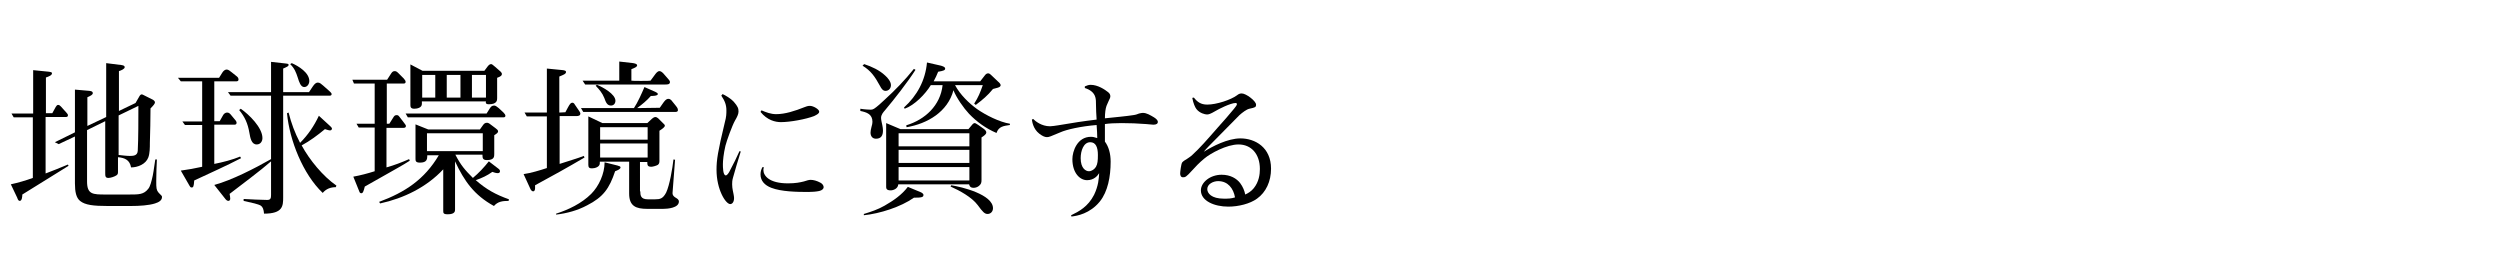
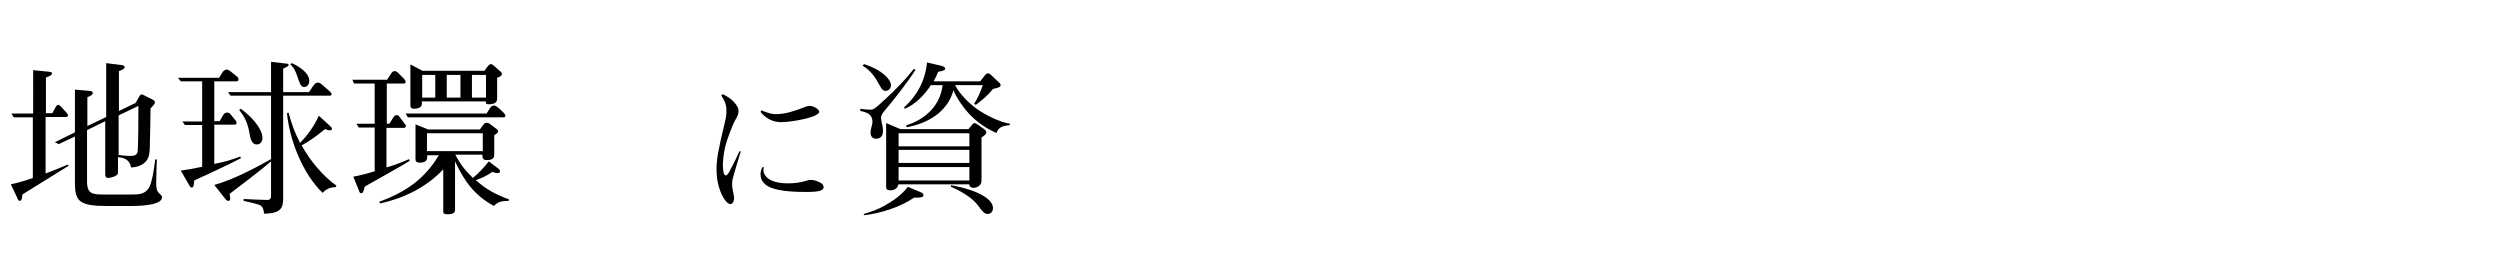
<svg xmlns="http://www.w3.org/2000/svg" version="1.1" id="レイヤー_1" x="0px" y="0px" viewBox="0 0 784 85" enable-background="new 0 0 784 85" xml:space="preserve">
  <path d="M16.4,35.5l1.1-2c0.2-0.3,0.4-0.6,0.7-0.6c0.4,0,0.6,0.2,0.9,0.5l1.8,2c0.3,0.3,0.4,0.5,0.4,0.8c0,0.5-0.5,0.5-0.9,0.5h-6.1  v17.7c2.3-0.9,4.7-1.8,7-2.8l0.2,0.4c-4.8,3-9.7,6-14.5,9c0,0.6-0.1,2-0.8,2c-0.4,0-0.6-0.4-0.8-1l-2-4.2c2.3-0.5,4.7-1.2,6.9-2v-19  h-6l-0.7-1.2h6.8V22l5,0.5c0.5,0.1,0.9,0.1,0.9,0.5c0,0.6-1,1-1.9,1.3v11.2H16.4z M42.5,32.3l1.1-1.9c0.2-0.4,0.5-0.8,0.8-0.8  s0.6,0.2,0.8,0.3l2.4,1.2c0.5,0.2,1,0.6,1,1c0,0.4-0.5,1-1.4,1.9c0,3.6-0.1,7.2-0.2,10.8c0,1.4,0,3.3-0.5,4.6  c-0.8,2.1-3.3,3.1-5.4,3.1c-0.4-2.3-1.9-3-4.1-3.2v4.5c0,0.5,0,0.9-0.5,1.2c-0.6,0.4-1.8,0.8-2.5,0.8c-1,0-1-0.6-1-1.6V38l-5.7,2.8  v16.1c0,4.1,1.8,4.1,5.9,4.1h7.3c3.1,0,4.6,0,6-1.8c0.6-0.7,1-2.3,1.4-4.1c0.4-2,0.6-4.1,0.8-5.1h0.5c-0.1,2.2-0.2,4.5-0.2,6.8  c0,1.1,0,1.8,0.1,2.3c0.2,1,0.6,1.3,1.5,2.2c0.2,0.2,0.2,0.3,0.2,0.5c0,1-0.9,1.6-2.2,2c-1.9,0.6-4.8,0.8-7.6,0.8h-7.2  c-4.5,0-7.1-0.3-8.7-1.6c-1.2-1-1.6-2.8-1.6-5.5V42.8l-5.1,2.4l-1.2-0.6l6.3-3.1V28.1l4.6,0.4c0.6,0.1,1,0.2,1,0.7s-0.6,0.8-1.7,1.3  v9l5.9-2.8V19.8l4.8,0.6c0.4,0.1,1,0.1,1,0.7c0,0.5-1.1,1-1.8,1.2v12.5L42.5,32.3z M37.2,48.6c0.9,0.1,2.5,0.3,3.5,0.3  c1.2,0,2.4-0.1,2.5-1.6c0.2-3.7,0.2-10.2,0.2-14.1l-6.2,3V48.6z" />
  <path d="M75.3,49.1l0.3,0.5c-4.8,2.5-9.8,4.7-14.7,7c-0.1,1.9-0.3,2.2-0.8,2.2c-0.4,0-0.5-0.3-0.7-0.6l-2.7-4.7  c2.2-0.3,4.5-0.7,6.7-1.2V39.2H58l-0.8-1.1h6.2V25.5h-6.7l-0.9-1.1h12.9l1-1.6c0.3-0.5,0.8-1,1.4-1c0.5,0,1.1,0.5,1.6,0.9l1.5,1.2  c0.4,0.3,0.6,0.6,0.6,1.1c0,0.3-0.3,0.5-0.6,0.5h-7V38h1.7l0.9-1.6c0.3-0.6,0.7-1.1,1.5-1.1c0.5,0,0.9,0.4,1.2,0.8l1,1.2  c0.3,0.3,0.7,0.8,0.7,1.2s-0.3,0.6-0.6,0.6h-6.4v12.3C69.8,50.9,72.9,50.1,75.3,49.1z M72,60.8c0.1,0.3,0.2,1.3,0.2,1.5  c0,0.4-0.2,0.7-0.6,0.7s-0.8-0.4-1-0.7L67.2,58c5.5-1.5,12.7-5.2,17.8-8.1V30H72.3l-0.8-1.1H85v-9.5l4.5,0.5c1,0.1,1,0.2,1,0.5  s-0.3,0.5-1.7,1.1v7.4h8.1l1.2-1.8c0.5-0.7,0.9-1.2,1.6-1.2c0.6,0,1,0.4,1.6,0.9l1.7,1.5c0.3,0.3,1,0.8,1,1.2c0,0.4-0.3,0.5-0.6,0.5  H88.8v31.9c0,2.7-0.1,5.1-6,5.1c-0.1-1.3-0.4-2.1-1-2.5C81,64,79.1,63.6,76.4,63v-0.6c1.7,0.1,5.9,0.3,7.4,0.3  c1.1,0,1.2-0.6,1.2-1.6V50.6C81.7,53.5,75.9,57.8,72,60.8z M82.3,43.3c0,1-0.6,2-1.8,2c-1.6,0-2-1.9-2.3-3.7  c-0.5-2.9-1.4-4.9-3.2-7.1l0.5-0.4C78.1,35.9,82.3,40,82.3,43.3z M105.5,58.2l-0.2,0.5c-1.6,0-3,0.5-4.1,1.8  C95,54.6,90.8,44,90,35.5l0.5-0.2c0.9,3.5,1.9,6.2,3.6,9.5c2.5-2.5,4.4-5.3,5.9-8.5l3.6,3.3c0.2,0.2,0.5,0.5,0.5,0.7  s-0.1,0.6-0.6,0.6c-0.4,0-1.2-0.3-1.6-0.4c-2.3,1.9-4.7,3.7-7.3,5.1C97.1,50.2,101.3,55.3,105.5,58.2z M97,25.4  c0,0.9-0.6,1.9-1.6,1.9c-1.1,0-1.6-1.6-2-2.9c-0.6-1.8-1-2.9-2.4-4.3l0.5-0.3C93.6,20.7,97,22.8,97,25.4z" />
  <path d="M128.3,49.9l0.2,0.5c-2.3,1.5-4.8,2.8-7.2,4.2c-2.3,1.3-4.6,2.6-6.9,3.9c-0.4,1.6-0.6,2.1-1.1,2.1c-0.3,0-0.5-0.2-0.6-0.5  l-1.9-4.7c2.2-0.4,4.5-1,6.7-1.7V40h-5l-0.7-1.2h5.7V26.2H111l-0.5-1.2h10.9l1.1-1.7c0.4-0.6,0.6-1,1.3-1c0.5,0,0.8,0.3,1.3,0.8  l1.5,1.5c0.4,0.5,0.6,0.7,0.6,1.1c0,0.5-0.4,0.5-0.8,0.5h-5.1v12.6h0.8l1.2-1.9c0.3-0.5,0.5-0.8,1.1-0.8c0.5,0,0.6,0.2,1,0.7  l1.3,1.7c0.4,0.5,0.6,0.8,0.6,1c0,0.5-0.4,0.6-0.8,0.6h-5.3v12.4C123.7,51.8,126,50.9,128.3,49.9z M148.3,55.8  c1.8-1.5,3.5-3.3,5-5.2l3,2.3c0.3,0.2,0.5,0.5,0.5,0.8c0,0.4-0.3,0.6-0.7,0.6c-0.5,0-1.2-0.2-1.7-0.4c-1.7,1.2-3.2,1.9-5.2,2.6  c3.3,2.9,6.2,4.5,10.4,6l-0.1,0.5c-1.9,0-3.4,0.2-4.6,1.6c-6.2-3.4-9.3-7.8-12.2-14v15.1c0,0.5,0,1.5-2.3,1.5  c-1.4,0-1.4-0.4-1.4-1.2V53.1c-5.2,5.6-12.4,9.1-19.8,10.7l-0.3-0.5c8.1-3,14.2-7,18.7-14.6H134c0,1.2-0.1,2.3-2.3,2.3  c-1.4,0-1.4-0.6-1.4-1.3V39l4,1.6h16.2l1-1.4c0.3-0.4,0.6-0.7,1.2-0.7c0.3,0,0.6,0.1,1.1,0.5l1.6,1.2c0.4,0.3,0.8,0.6,0.8,1  s-0.4,0.7-1.2,1.2v5.9c0,0.8,0,1.9-2.3,1.9c-1.3,0-1.4-0.6-1.4-1.7h-8.5C144.5,51.8,145.8,53.3,148.3,55.8z M152.6,35.6l1-1.6  c0.4-0.6,0.7-0.9,1.4-0.9c0.4,0,0.9,0.4,1.4,0.8l1.5,1.4c0.3,0.3,0.6,0.7,0.6,1c0,0.5-0.4,0.5-0.8,0.5h-29.8l-0.7-1.2H152.6z   M132.5,22.2h19.4l0.9-1.2c0.3-0.4,0.7-0.9,1.2-0.9c0.3,0,0.6,0.3,1.2,0.8l1.6,1.4c0.4,0.3,0.6,0.7,0.6,0.9c0,0.5-0.4,0.8-1.5,1.2  v6.4c0,0.6,0,1.9-2.6,1.9c-0.7,0-1.1-0.2-0.9-0.9h-20.1v0.8c0,1.2-1.5,1.5-2.4,1.5c-1.2,0-1.2-0.7-1.2-1.3V20.2L132.5,22.2z   M132.4,30.6h4.1v-7.1h-4.1V30.6z M133.9,47.4h17.5v-5.6h-17.5V47.4z M140.1,30.6h4.3v-7.1h-4.3V30.6z M148,30.6h4.4v-7.1H148V30.6z  " />
-   <path d="M177.3,35.2l0.8-1.5c0.6-1.1,0.9-1.5,1.4-1.5s0.7,0.5,0.9,0.8l1.3,1.9c0.2,0.3,0.3,0.5,0.3,0.7c0,0.7-0.7,0.8-1.2,0.8h-5.3  v15c2.1-0.7,5.8-1.8,7.6-2.5l0.2,0.5c-5.1,3-10.3,5.9-15.5,8.7V59c0,0.4-0.1,1-0.6,1c-0.4,0-0.6-0.3-0.8-0.6l-2.2-4.8  c2.2-0.3,5.2-1.2,7.3-1.9V36.5h-6.3l-0.7-1.2h7V21.5l5.1,0.5c0.4,0.1,0.9,0.1,0.9,0.6c0,0.6-0.9,0.9-2.1,1.4v11.3L177.3,35.2  L177.3,35.2z M185.4,60.8c2.4-2.4,4.2-6.3,4.2-9.9l4,1c0.7,0.2,1,0.3,1,0.6c0,0.6-1.2,1-1.7,1.2c-1.8,5.4-3.7,8.1-8.8,10.7  c-3,1.6-6.3,2.5-9.7,2.9V67C178.2,65.8,182.4,63.8,185.4,60.8z M206.9,33.8l1.2-1.7c0.4-0.5,0.8-1.1,1.5-1.1c0.4,0,0.7,0.2,0.9,0.4  l1.3,1.6c0.3,0.4,0.8,0.9,0.8,1.5s-0.5,0.6-0.9,0.6h-28.8l-0.7-1.2h16.6c1.2-1.8,2.4-4.5,3.3-6.6l3.4,1.5c0.4,0.2,0.8,0.4,0.8,0.7  c0,0.6-1.8,0.6-2.2,0.6c-1.2,1.4-2.8,2.7-4.3,3.8L206.9,33.8L206.9,33.8z M204,25.3l1.4-1.9c0.3-0.4,0.8-1.1,1.4-1.1  c0.4,0,0.8,0.3,1.2,0.7l1.4,1.6c0.3,0.3,0.7,0.8,0.7,1.1c0,0.8-0.8,0.8-1.4,0.8h-25.2l-0.8-1.2h11.5v-6l4.4,0.5  c0.4,0.1,1.2,0.2,1.2,0.7s-0.8,0.8-1.8,1.2v3.6C198,25.4,204,25.4,204,25.3z M200.8,60c0,1.2,0.1,2.5,2.3,2.5h2.4  c1.5,0,2.4-0.2,3.4-2.1c1.1-2.3,2-7.7,2.3-10.4l0.5,0.1c-0.1,1.8-0.8,10-0.8,10.5c0,0.7,0.5,1.1,1,1.4c0.5,0.3,1,0.6,1,1.2  c0,2-3.5,2.3-5,2.3H203c-3.5,0-5.7-0.8-5.7-4.8v-10h-9.2v0.5c0,1.2-1.6,1.6-2.5,1.6c-0.8,0-1.1-0.3-1.1-1.1V36.5l4.4,2.1H203  l1.5-1.4c0.2-0.2,0.7-0.5,1-0.5c0.4,0,0.6,0.2,0.9,0.4l1.5,1.5c0.2,0.2,0.6,0.5,0.6,0.8c0,0.4-0.6,0.9-1.7,1.6v9.5  c0,0.5-0.1,0.9-0.5,1.2c-0.5,0.3-1.6,0.6-2.1,0.6c-0.8,0-1.2-0.3-1.2-1.1v-0.4h-2.3V60H200.8z M193,31.6c0,0.8-0.5,1.5-1.4,1.5  c-1.2,0-1.6-1-2.1-2.4c-0.6-1.5-1.6-2.7-2.7-3.8l0.4-0.3C189,27.3,193,29.5,193,31.6z M188.2,39.9v3.9h14.9v-3.9H188.2z M188.2,45  v4.4h14.9V45H188.2z" />
  <path d="M230.1,31.9c1.3,1.5,1.5,2.1,1.5,3.1c0,0.8-0.5,1.8-1.1,2.8c-0.9,1.6-2.6,6.3-3,7.9c-0.6,2.5-0.8,4.8-0.8,5.8  c0,0.8,0,3.5,0.9,3.5c0.4,0,0.8-0.6,1.1-1.1c1.6-3,2.2-4.3,3.2-6.5l0.4,0.1c-0.6,1.9-2.1,6.9-2.4,8.1c-0.3,1-0.3,1.6-0.3,2.2  c0,0.8,0.1,1.3,0.2,1.9c0.1,0.6,0.4,1.7,0.4,2.4c0,1.3-0.6,1.9-1.2,1.9c-1.4,0-4.3-4.5-4.3-10.8c0-3,0.4-5.7,2.6-14.8  c0.5-1.8,0.5-2.8,0.5-3.8c0-1.7-0.5-3-1.6-4.6l0.4-0.5C227.5,29.9,229.2,30.9,230.1,31.9z M243.4,35.8c2.8,0,5.9-1,8.9-2.2  c0.5-0.2,1-0.4,1.7-0.4c1.1,0,2.9,1.1,2.9,1.8c0,0.6-0.6,0.9-1.6,1.4c-2.6,1-7.5,1.9-10.4,1.9c-1.8,0-4.3-0.6-6.4-3.2l0.3-0.5  C240.2,35.2,241.7,35.8,243.4,35.8z M239.4,53.3c0,1.8,1.8,4.2,7.7,4.2c2.4,0,3.8-0.3,5-0.6c0.9-0.3,1.6-0.5,2.1-0.5  c0.9,0,2,0.3,3.1,0.9c0.6,0.3,1,0.9,1,1.4s-0.5,1-1.4,1.2s-2.3,0.3-3.4,0.3c-3.7,0-8.5-0.1-11.6-1.3c-2.1-0.8-3.4-2.2-3.4-4.2  c0-0.9,0.2-1.5,0.6-2.3l0.5,0.1C239.4,52.8,239.4,53.1,239.4,53.3z" />
  <path d="M273.1,34.4c0.3,0,0.7-0.1,1-0.3c0.7-0.4,2.6-2.1,3.3-2.8c3.3-3,6.4-6.2,9.2-9.7l0.5,0.3c-2.4,3.8-6.8,9.4-9.5,12.6  c-0.7,0.8-1.3,1.5-1.3,2.5c0,0.6,0.3,1.8,0.4,2.3s0.2,1.1,0.2,1.6c0,1.5-0.5,2.6-2.2,2.6c-1.1,0-1.7-0.8-1.7-1.9  c0-0.4,0.1-1.1,0.3-1.8c0.2-0.6,0.3-1.2,0.3-1.6c0-2.4-1.8-3-3.8-3.4v-0.7C270.8,34.3,272.7,34.4,273.1,34.4z M277.6,23.7  c0.8,0.7,1.8,1.9,1.8,3c0,1-0.7,1.8-1.7,1.8c-0.8,0-1.3-0.7-1.7-1.5c-1.7-3.1-2.9-4.8-5.5-6.4l0.5-0.5  C273.4,20.9,275.8,22,277.6,23.7z M288.8,60.3c0.4,0.2,0.8,0.5,0.8,0.8c0,0.7-0.4,0.9-3,0.9c-4.1,2.9-10.7,5-15.7,5.5v-0.4  c2.3-0.7,4.4-1.4,6.5-2.6c2.8-1.6,5.4-3.4,7.3-5.9L288.8,60.3z M282.4,40.5h21.3l1.1-1.3c0.3-0.4,0.6-0.6,0.9-0.6  c0.2,0,0.6,0.3,1.1,0.6l1.7,1.2c0.4,0.3,0.8,0.7,0.8,1.1c0,0.6-0.6,1-1.5,1.6v13.3c0,0.9-0.1,1.3-0.8,1.9c-0.5,0.4-1.1,0.6-1.7,0.6  c-0.8,0-1.2-0.3-1.4-1.1h-22.2c-0.1,1.4-1.6,1.9-2.4,1.9c-1.4,0-1.4-0.7-1.4-1.2V38.6L282.4,40.5z M281.8,41.8v4.1H304v-4.1H281.8z   M281.8,47v4.1H304V47H281.8z M281.8,52.4v4.2H304v-4.2H281.8z M284.3,39.9l-0.1-0.6c5.9-1.8,10.7-6.2,11.4-12.6h-3.7  c-1.7,2.8-5.1,6.3-8.2,7.4l-0.2-0.4c4.1-3.7,6.7-8.5,7.2-14.1l4.4,1c0.6,0.2,1.3,0.4,1.3,0.9s-0.4,0.7-2.2,1c-0.4,1-0.8,1.9-1.4,3  h14.6l1.4-1.8c0.3-0.4,0.6-0.7,1.1-0.7c0.4,0,0.8,0.4,1,0.6l2,1.9c0.6,0.5,0.9,0.9,0.9,1.2s-0.2,0.6-0.9,0.8  c-0.4,0.1-1.1,0.3-1.5,0.4c-1.7,2.1-3.3,3.4-5.4,5l-0.5-0.4c1.3-2,1.9-3.5,2.7-5.8h-8.7c1.6,3,4.4,5.7,6.9,7.5  c2.7,1.9,7.1,4.1,10.3,4.6v0.4c-1.9,0.3-3.5,0.4-4.2,2.5c-3.3-1.4-6.2-3.5-8.6-6c-1.7-1.8-4-5.1-4.9-7.4  C297.2,35.1,290.8,38.8,284.3,39.9z M311.4,65.3c0,1-0.7,1.8-1.7,1.8c-0.9,0-1.5-0.6-3.1-2.8c-1.9-2.5-5.6-4.5-8.5-5.8l0.2-0.4  C301.6,58.6,311.4,61,311.4,65.3z" />
-   <path d="M329.3,39.6c0.5,0,1.9-0.2,2.5-0.3c4.7-0.8,7.9-1.3,12.1-1.8c-0.1-1.3-0.2-3.5-0.2-4.7c0-0.8,0-1.6-0.2-2.3  c-0.4-1.5-1.7-2.4-3.3-2.9v-0.5c0.5-0.2,1.1-0.5,1.8-0.5c2.3,0,4.5,1.5,5.5,2.3c0.5,0.4,0.7,0.8,0.7,1.3c0,0.4-0.2,0.8-0.5,1.4  c-0.3,0.6-0.5,1.2-0.7,1.6c-0.3,0.8-0.5,2.2-0.5,3.9c2.9-0.3,7.1-0.7,8.9-1c0.8-0.1,1.3-0.3,1.8-0.5c0.4-0.1,0.9-0.2,1.2-0.2  c1.2,0,2.3,0.7,3.5,1.4c0.8,0.5,1.2,1,1.2,1.4c0,0.6-0.5,0.9-1.4,0.9c-0.4,0-2-0.2-2.3-0.2c-2.4-0.2-5.2-0.3-7.7-0.3  c-2,0-4,0.1-5.2,0.3c0,1.5,0,4.5,0,5.5c1.2,1.6,1.8,3.8,1.8,6.3c0,4.7-0.9,9.4-3.4,12.5c-3.1,3.8-7.1,4.5-8.9,4.7l-0.1-0.4  c2.5-1.2,5.3-2.7,7.2-6.4c1.4-2.9,1.5-5.2,1.6-6.8c-0.5,0.8-1.6,2.2-3.8,2.2c-2.2,0-4.6-2.2-4.6-6.6c0-2.4,1.5-7,5.8-7  c0.6,0,1.1,0.1,2,0.4c0-0.9-0.1-2.9-0.2-4.1c-4.9,0.4-9.4,1.4-11.4,2.3c-3.1,1.3-3.5,1.5-4.2,1.5s-1.5-0.4-2.4-1.1  c-1.9-1.5-2.2-3.7-2.3-4.4l0.4-0.2C324.7,38,326.6,39.6,329.3,39.6z M338.9,49.6c0,3.2,1.6,4.1,2.6,4.1c0.9,0,1.8-0.7,2.2-1.4  c0.5-0.9,0.6-1.9,0.6-3.7c0-2.5-0.7-4-2.4-4C339.8,44.6,338.9,47.3,338.9,49.6z" />
-   <path d="M378.6,32.8c2.9,0,7.4-1.5,9.3-2.9c0.5-0.4,0.9-0.6,1.5-0.6c1.4,0,4.5,2.4,4.5,3.5c0,0.8-0.2,0.9-2.1,1.3  c-0.9,0.2-2.2,1.2-3.1,2c-3.3,3.3-5.4,5.5-7.6,7.7c-1.2,1.2-3,3-3.6,3.8c2.7-1.7,7.5-4.2,11.5-4.2c4.6,0,9.6,2.8,9.6,9.5  c0,4-1.6,7.4-4.4,9.4c-2.2,1.6-5.8,2.5-9,2.5c-4.4,0-8.6-1.8-8.6-5.1c0-2.5,2.9-4.9,6.5-4.9c2.8,0,4.7,1.2,5.8,2.6  c0.9,1.2,1.4,2.5,1.6,3.6c0.9-0.4,1.9-1,2.7-2c1.6-2,1.9-4.3,1.9-6c0-4.7-2.7-7.7-6.7-7.7c-3.7,0-8.8,2.8-10.7,4.4  c-1.6,1.3-3,2.8-3.8,3.7c-1.9,2.1-2.2,2.2-2.9,2.2c-0.7,0-0.9-0.6-0.9-1.2c0-0.5,0.3-2.9,0.6-3.4c0.1-0.2,0.7-0.7,1.3-1  c0.7-0.5,1.4-0.9,1.9-1.4c2.4-2.2,4.5-4.6,7.9-8.5c1.3-1.4,4.5-5.1,5.2-6c0.3-0.4,0.9-1.1,0.9-1.4c0-0.3-0.2-0.4-0.4-0.4  c-1.6,0-5.5,2-6.3,2.5c-1.7,1-2.2,1.1-2.7,1.1c-0.6,0-2.3-0.4-3.3-1.7c-0.4-0.5-1-1.8-1.3-3.5l0.5-0.1  C375.5,32,376.6,32.8,378.6,32.8z M382,56.8c-1.5,0-3.4,0.9-3.4,2.5c0,1.3,1.3,3,5.2,3c1.3,0,2.3,0,3.5-0.4  C386.8,59.1,385.1,56.8,382,56.8z" />
</svg>